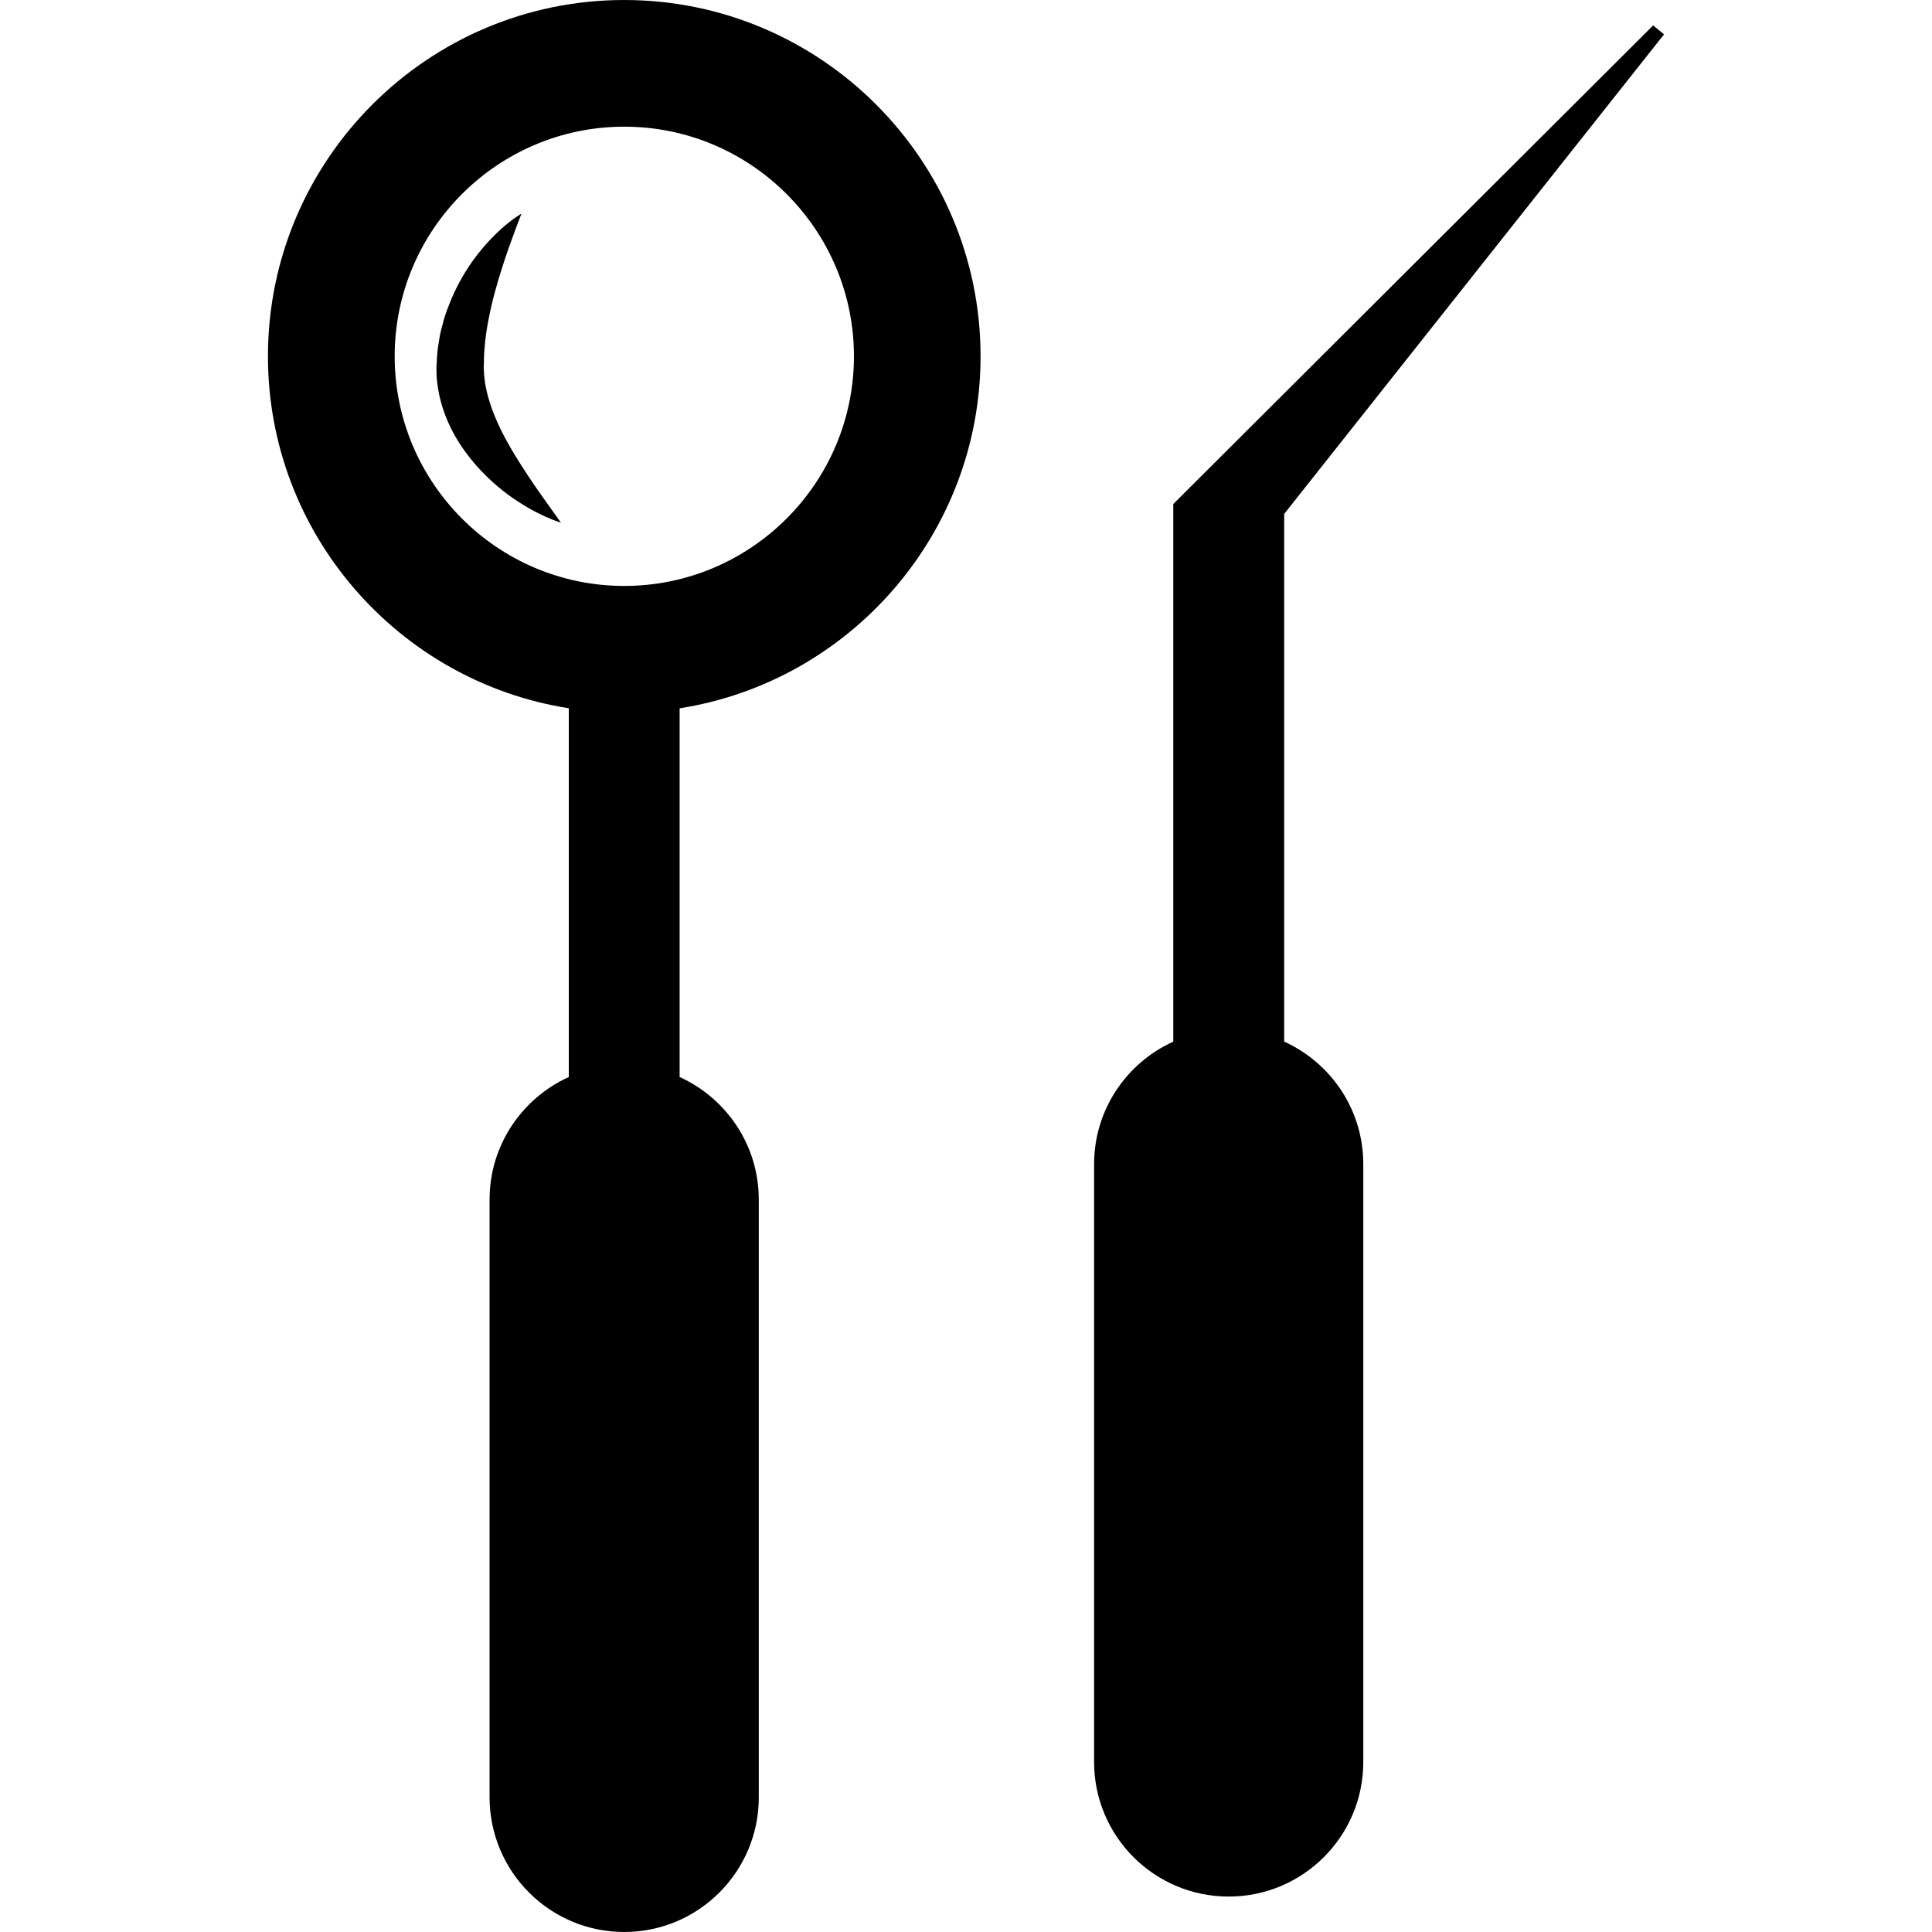
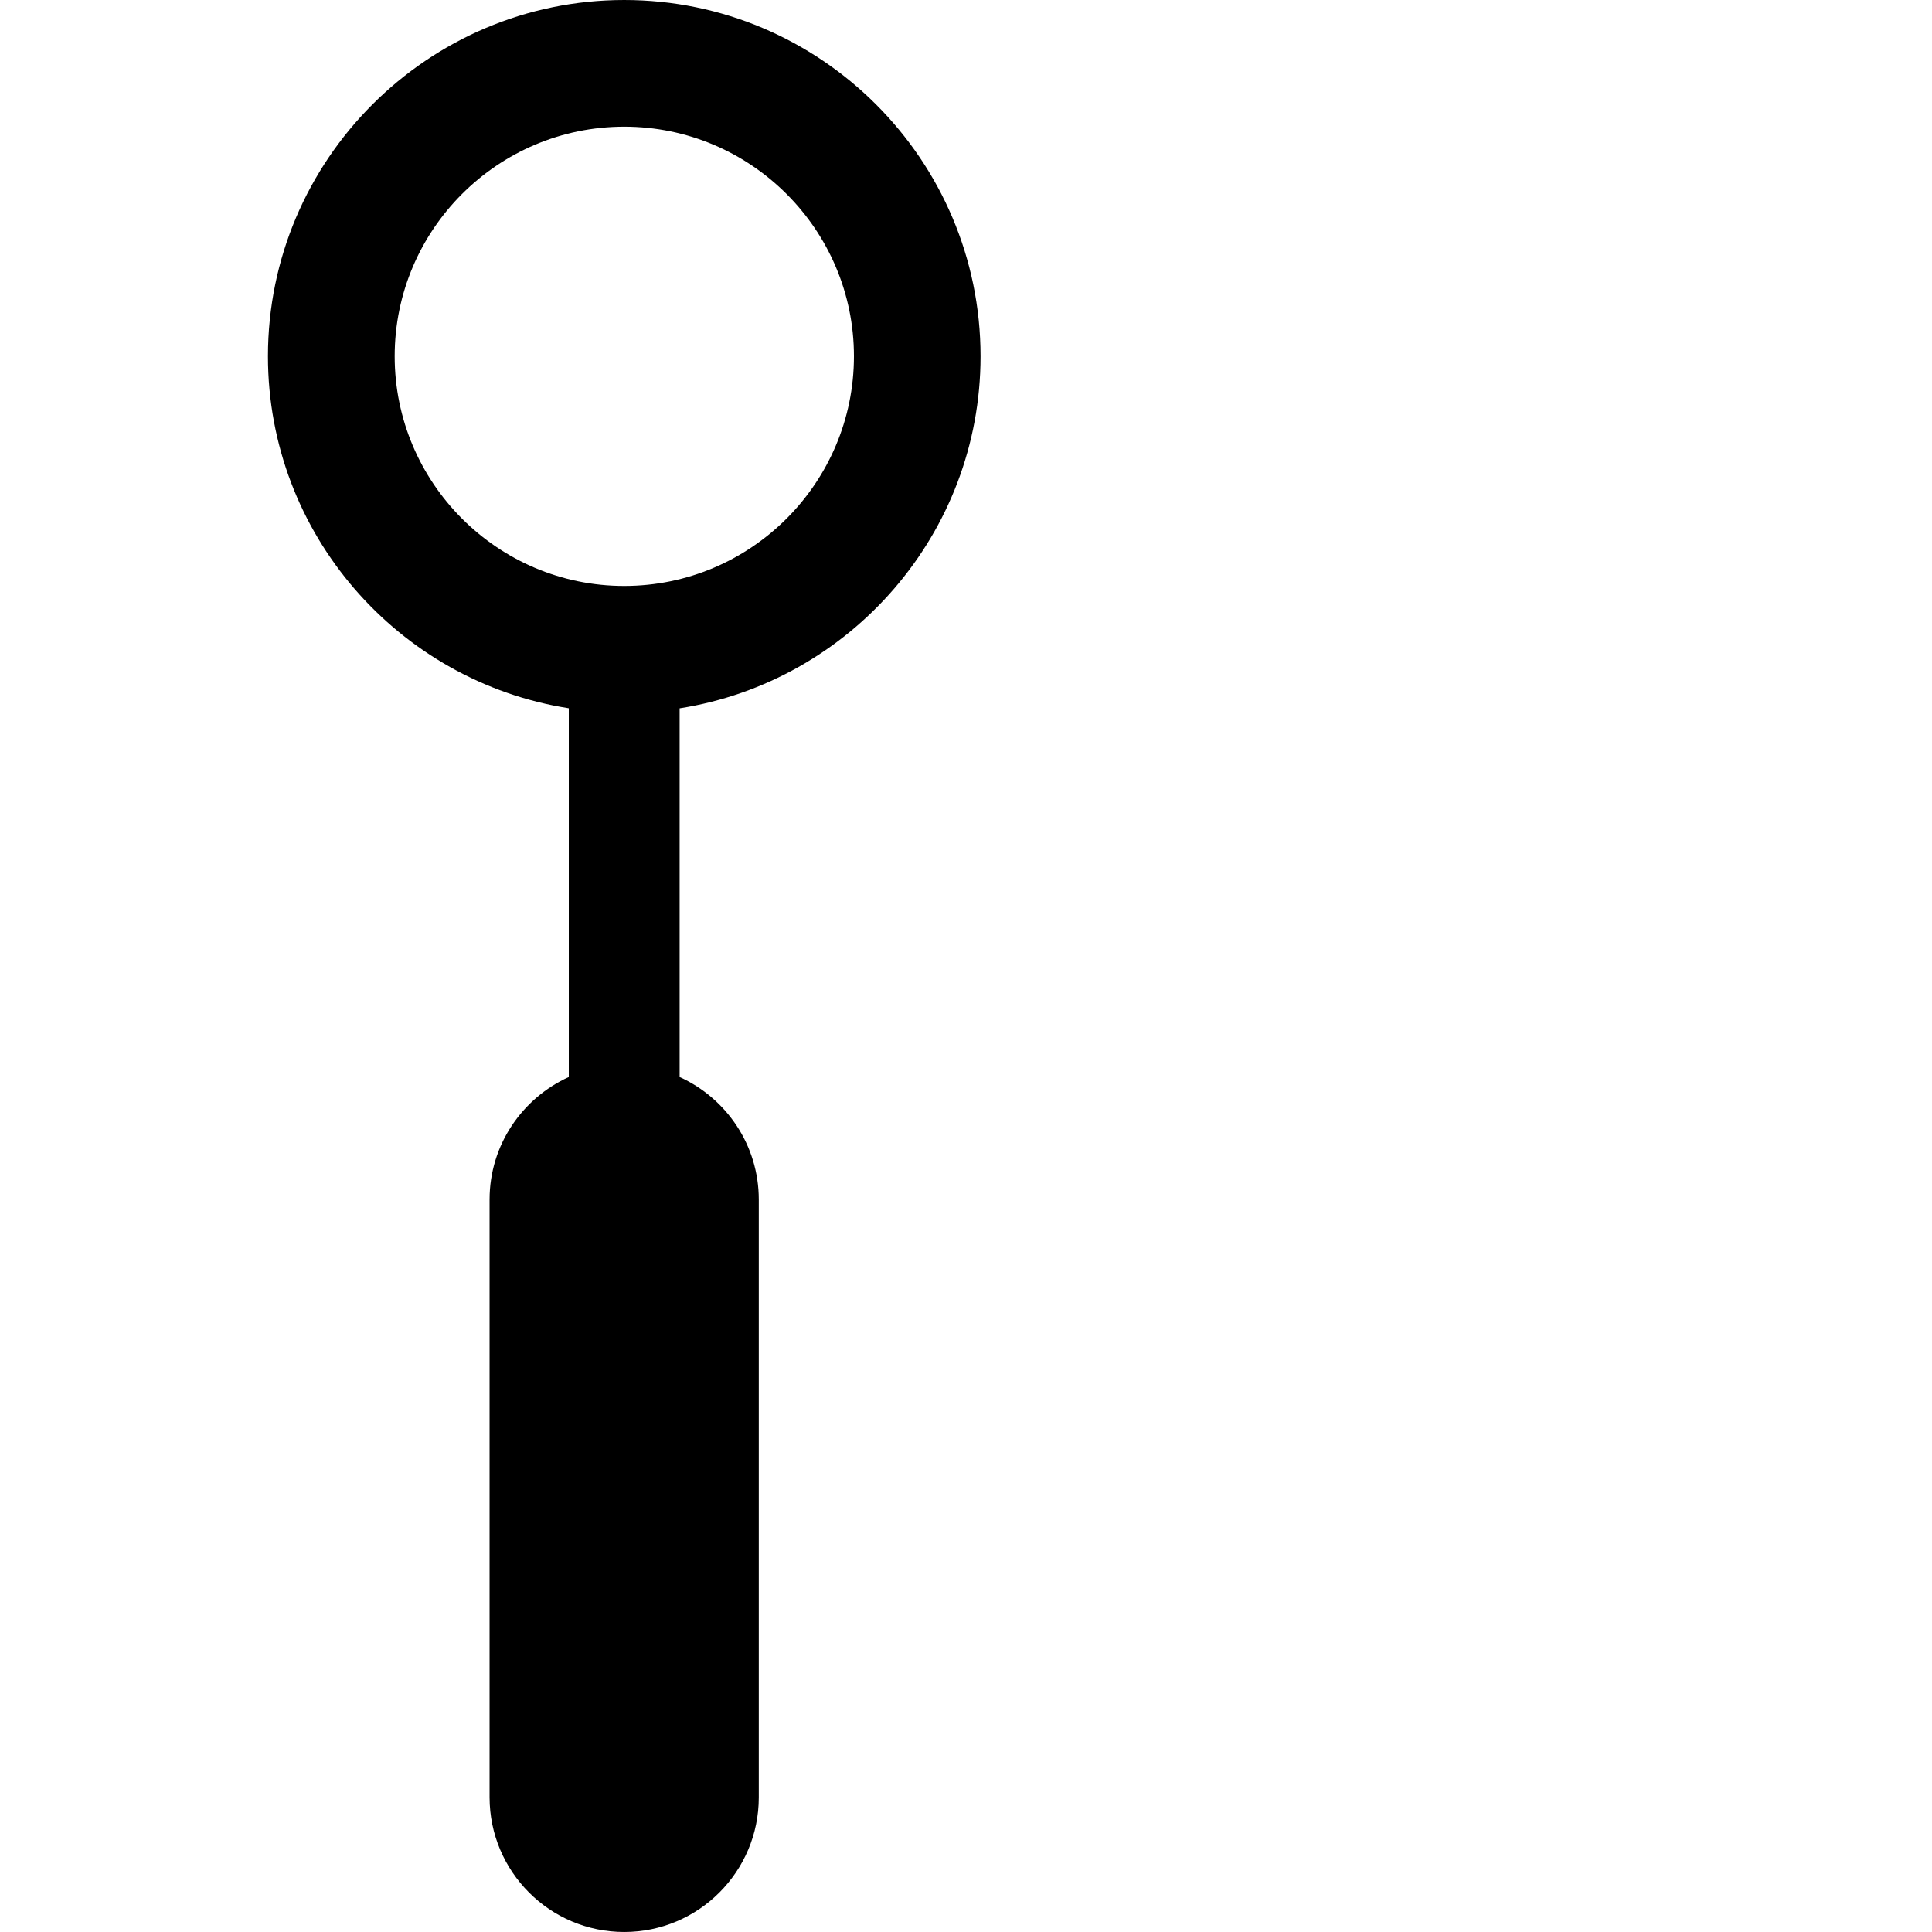
<svg xmlns="http://www.w3.org/2000/svg" fill="#000000" version="1.1" id="Capa_1" width="800px" height="800px" viewBox="0 0 380.722 380.721" xml:space="preserve">
  <g>
    <g>
      <path d="M193.23,70.218C193.23,31.493,161.732,0,123.007,0C84.294,0,52.802,31.493,52.802,70.206    c0,35.001,25.747,64.106,59.284,69.363v72.669c-9.185,4.171-15.61,13.396-15.61,24.154v117.791    c0.012,14.65,11.886,26.537,26.531,26.537c14.646,0,26.52-11.887,26.52-26.514V236.393c0-10.746-6.402-19.983-15.599-24.154    v-72.658C167.483,134.312,193.23,105.207,193.23,70.218z M77.776,70.206c0-24.945,20.298-45.243,45.243-45.243    c24.951,0,45.26,20.298,45.26,45.243c0,24.951-20.309,45.26-45.272,45.26C98.074,115.466,77.776,95.168,77.776,70.206z" />
-       <path d="M104.115,93.838c-1.783-2.69-3.77-5.821-5.426-9.185c-0.819-1.679-1.557-3.416-2.126-5.176    c-0.552-1.714-0.988-3.631-1.121-5.153c-0.047-0.296-0.07-0.953-0.093-1.487l-0.023-0.418c0,0.215,0-0.14,0-0.192l0.035-0.726    c0.023-0.947,0.011-1.9,0.127-2.864c0.134-1.917,0.418-3.828,0.785-5.675c0.703-3.724,1.725-7.256,2.713-10.341    c0.976-3.079,1.952-5.688,2.643-7.541c0.715-1.882,1.121-2.963,1.121-2.963s-1.062,0.569-2.643,1.854    c-1.609,1.29-3.735,3.288-5.925,6.059c-2.167,2.771-4.357,6.355-5.926,10.637c-0.418,1.057-0.761,2.167-1.046,3.317    c-0.348,1.133-0.586,2.312-0.749,3.52c-0.227,1.203-0.349,2.44-0.384,3.689l-0.058,0.941c0,0.238-0.023,0.145-0.012,0.633    l0.012,0.401c0.023,0.575,0,1.034,0.093,1.847c0.313,2.887,0.987,5.292,1.975,7.674c0.976,2.329,2.202,4.426,3.561,6.28    c2.69,3.724,5.792,6.53,8.609,8.615c2.847,2.057,5.415,3.427,7.285,4.258c1.854,0.831,2.998,1.145,2.998,1.145    s-0.68-0.941-1.841-2.574C107.543,98.799,105.911,96.54,104.115,93.838z" />
    </g>
-     <path d="M253.062,205.256V101.274L327.92,6.768l-2.149-1.76l-94.564,94.314v1.964v103.981c-9.19,4.171-15.604,13.396-15.604,24.155   v117.79c0,14.651,11.874,26.526,26.525,26.526s26.525-11.887,26.525-26.526V229.411   C268.653,218.664,262.263,209.438,253.062,205.256z" />
  </g>
</svg>